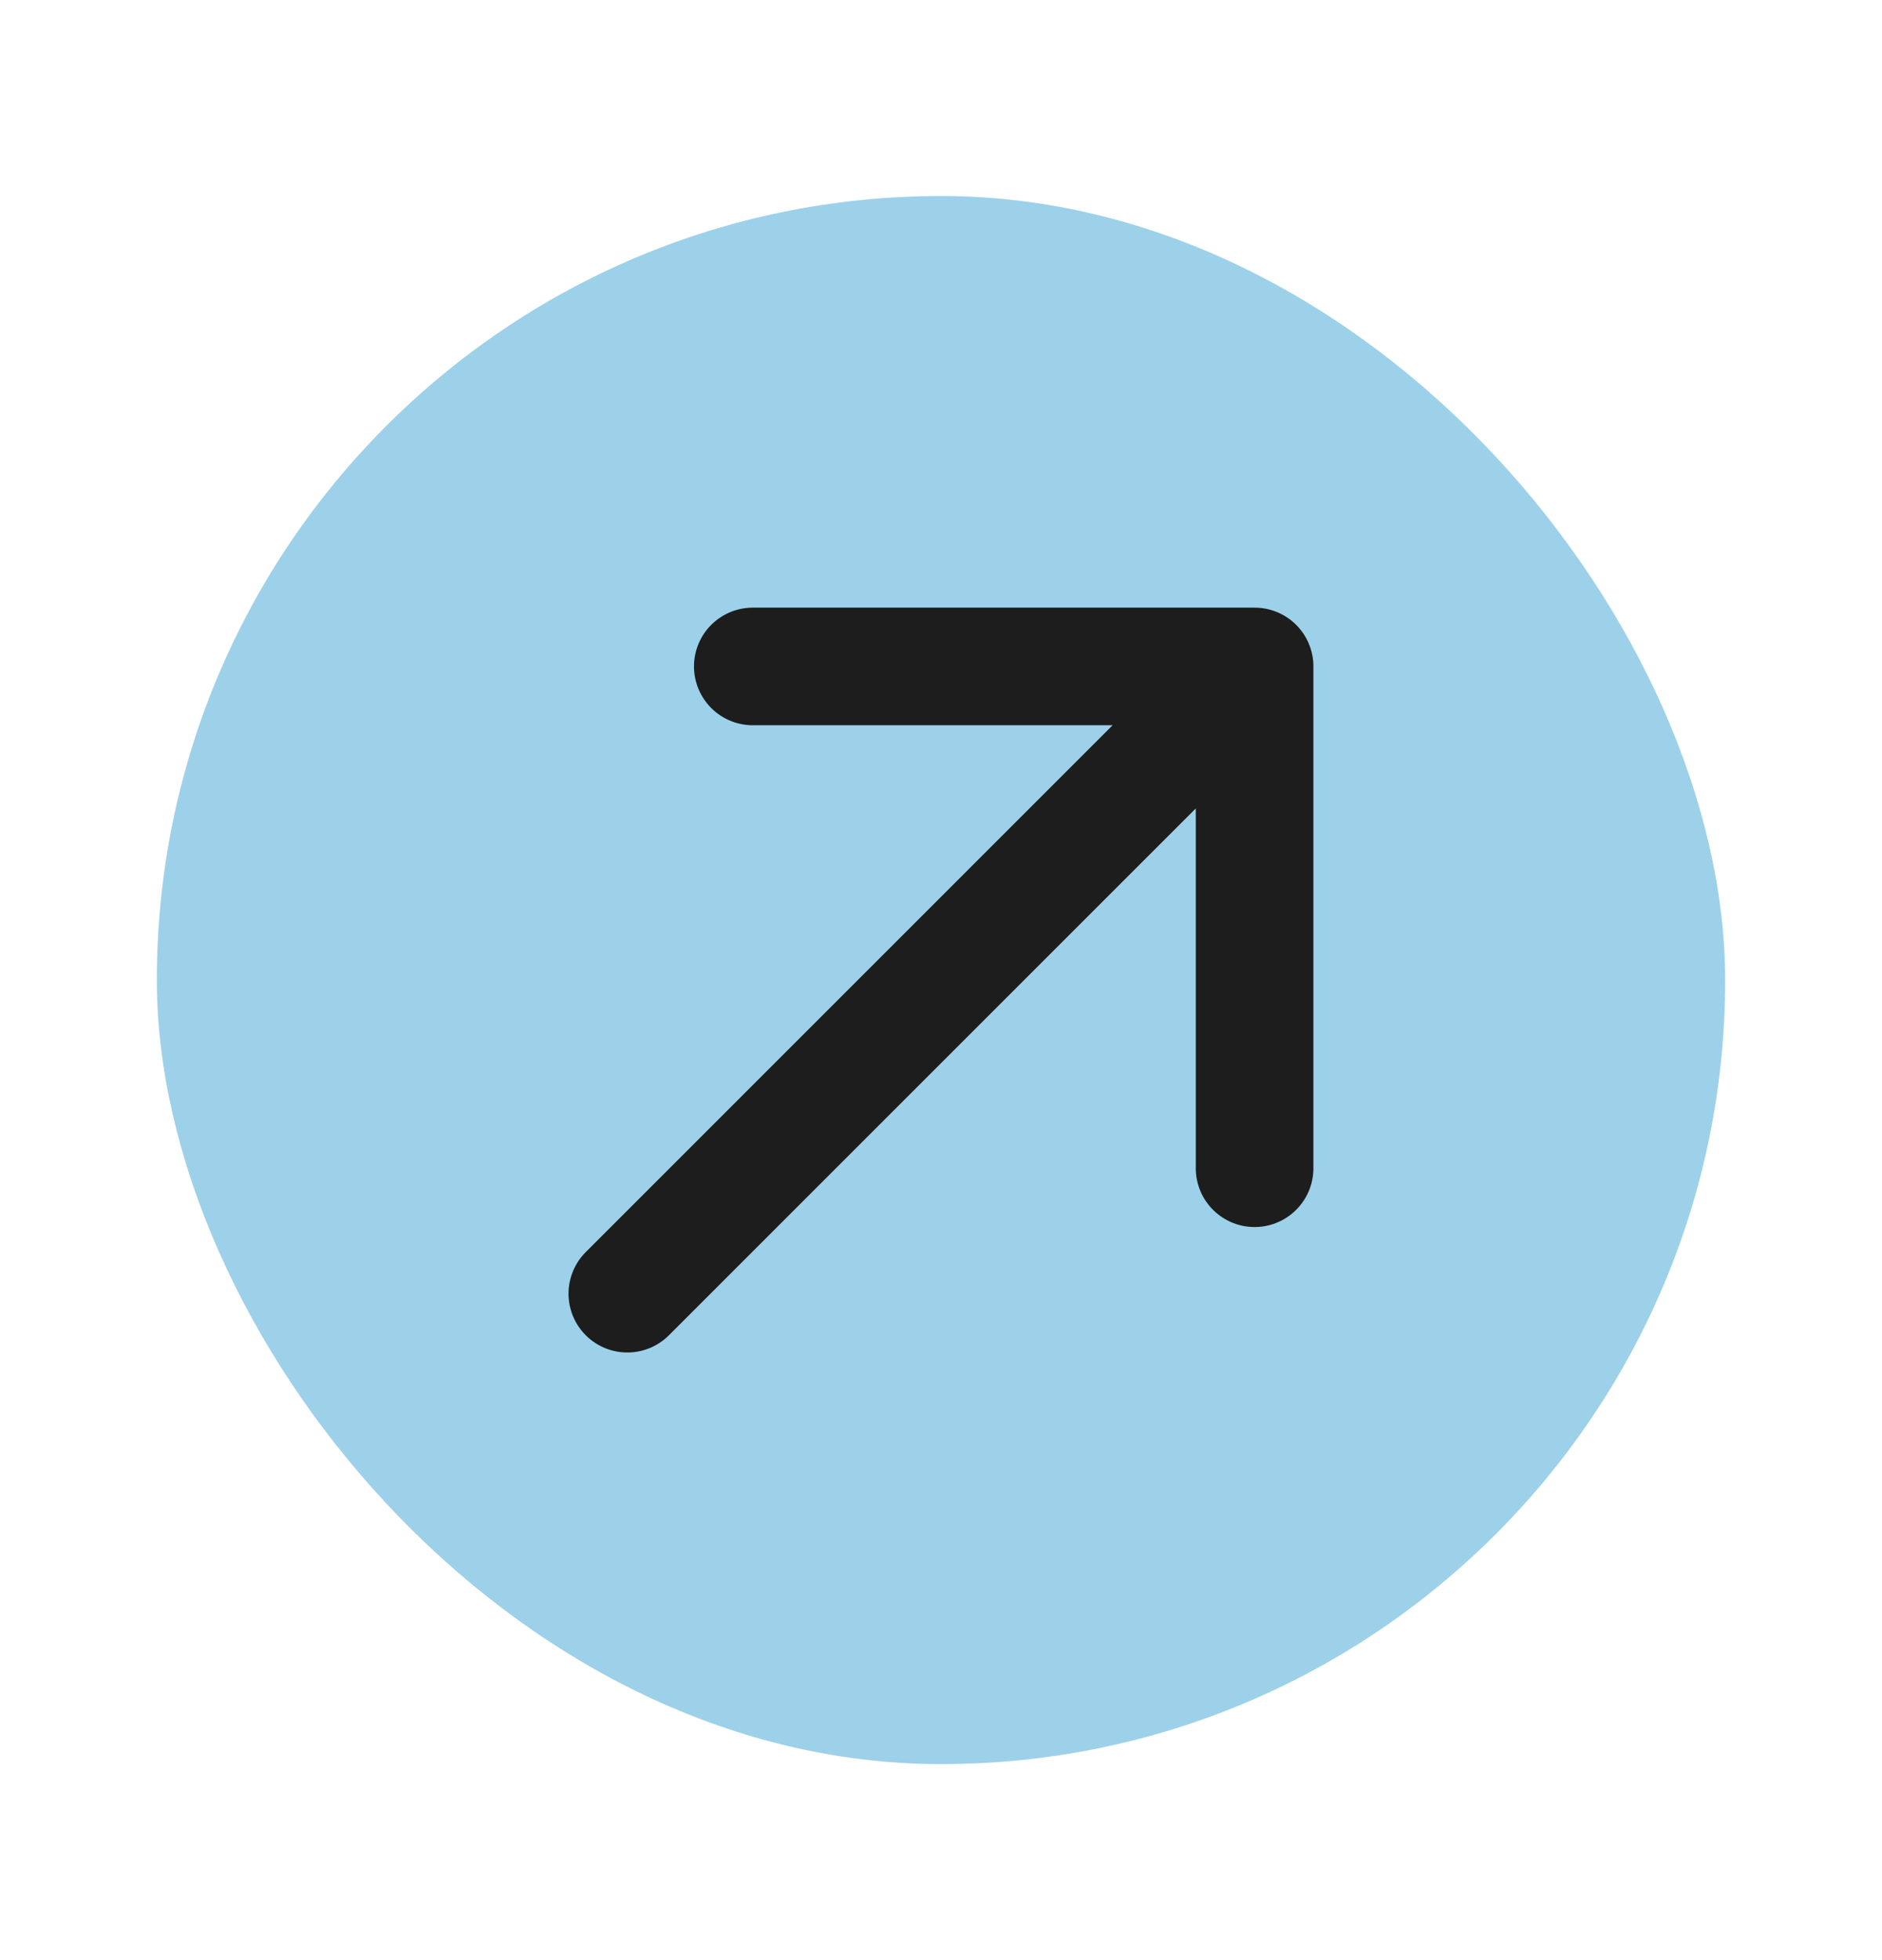
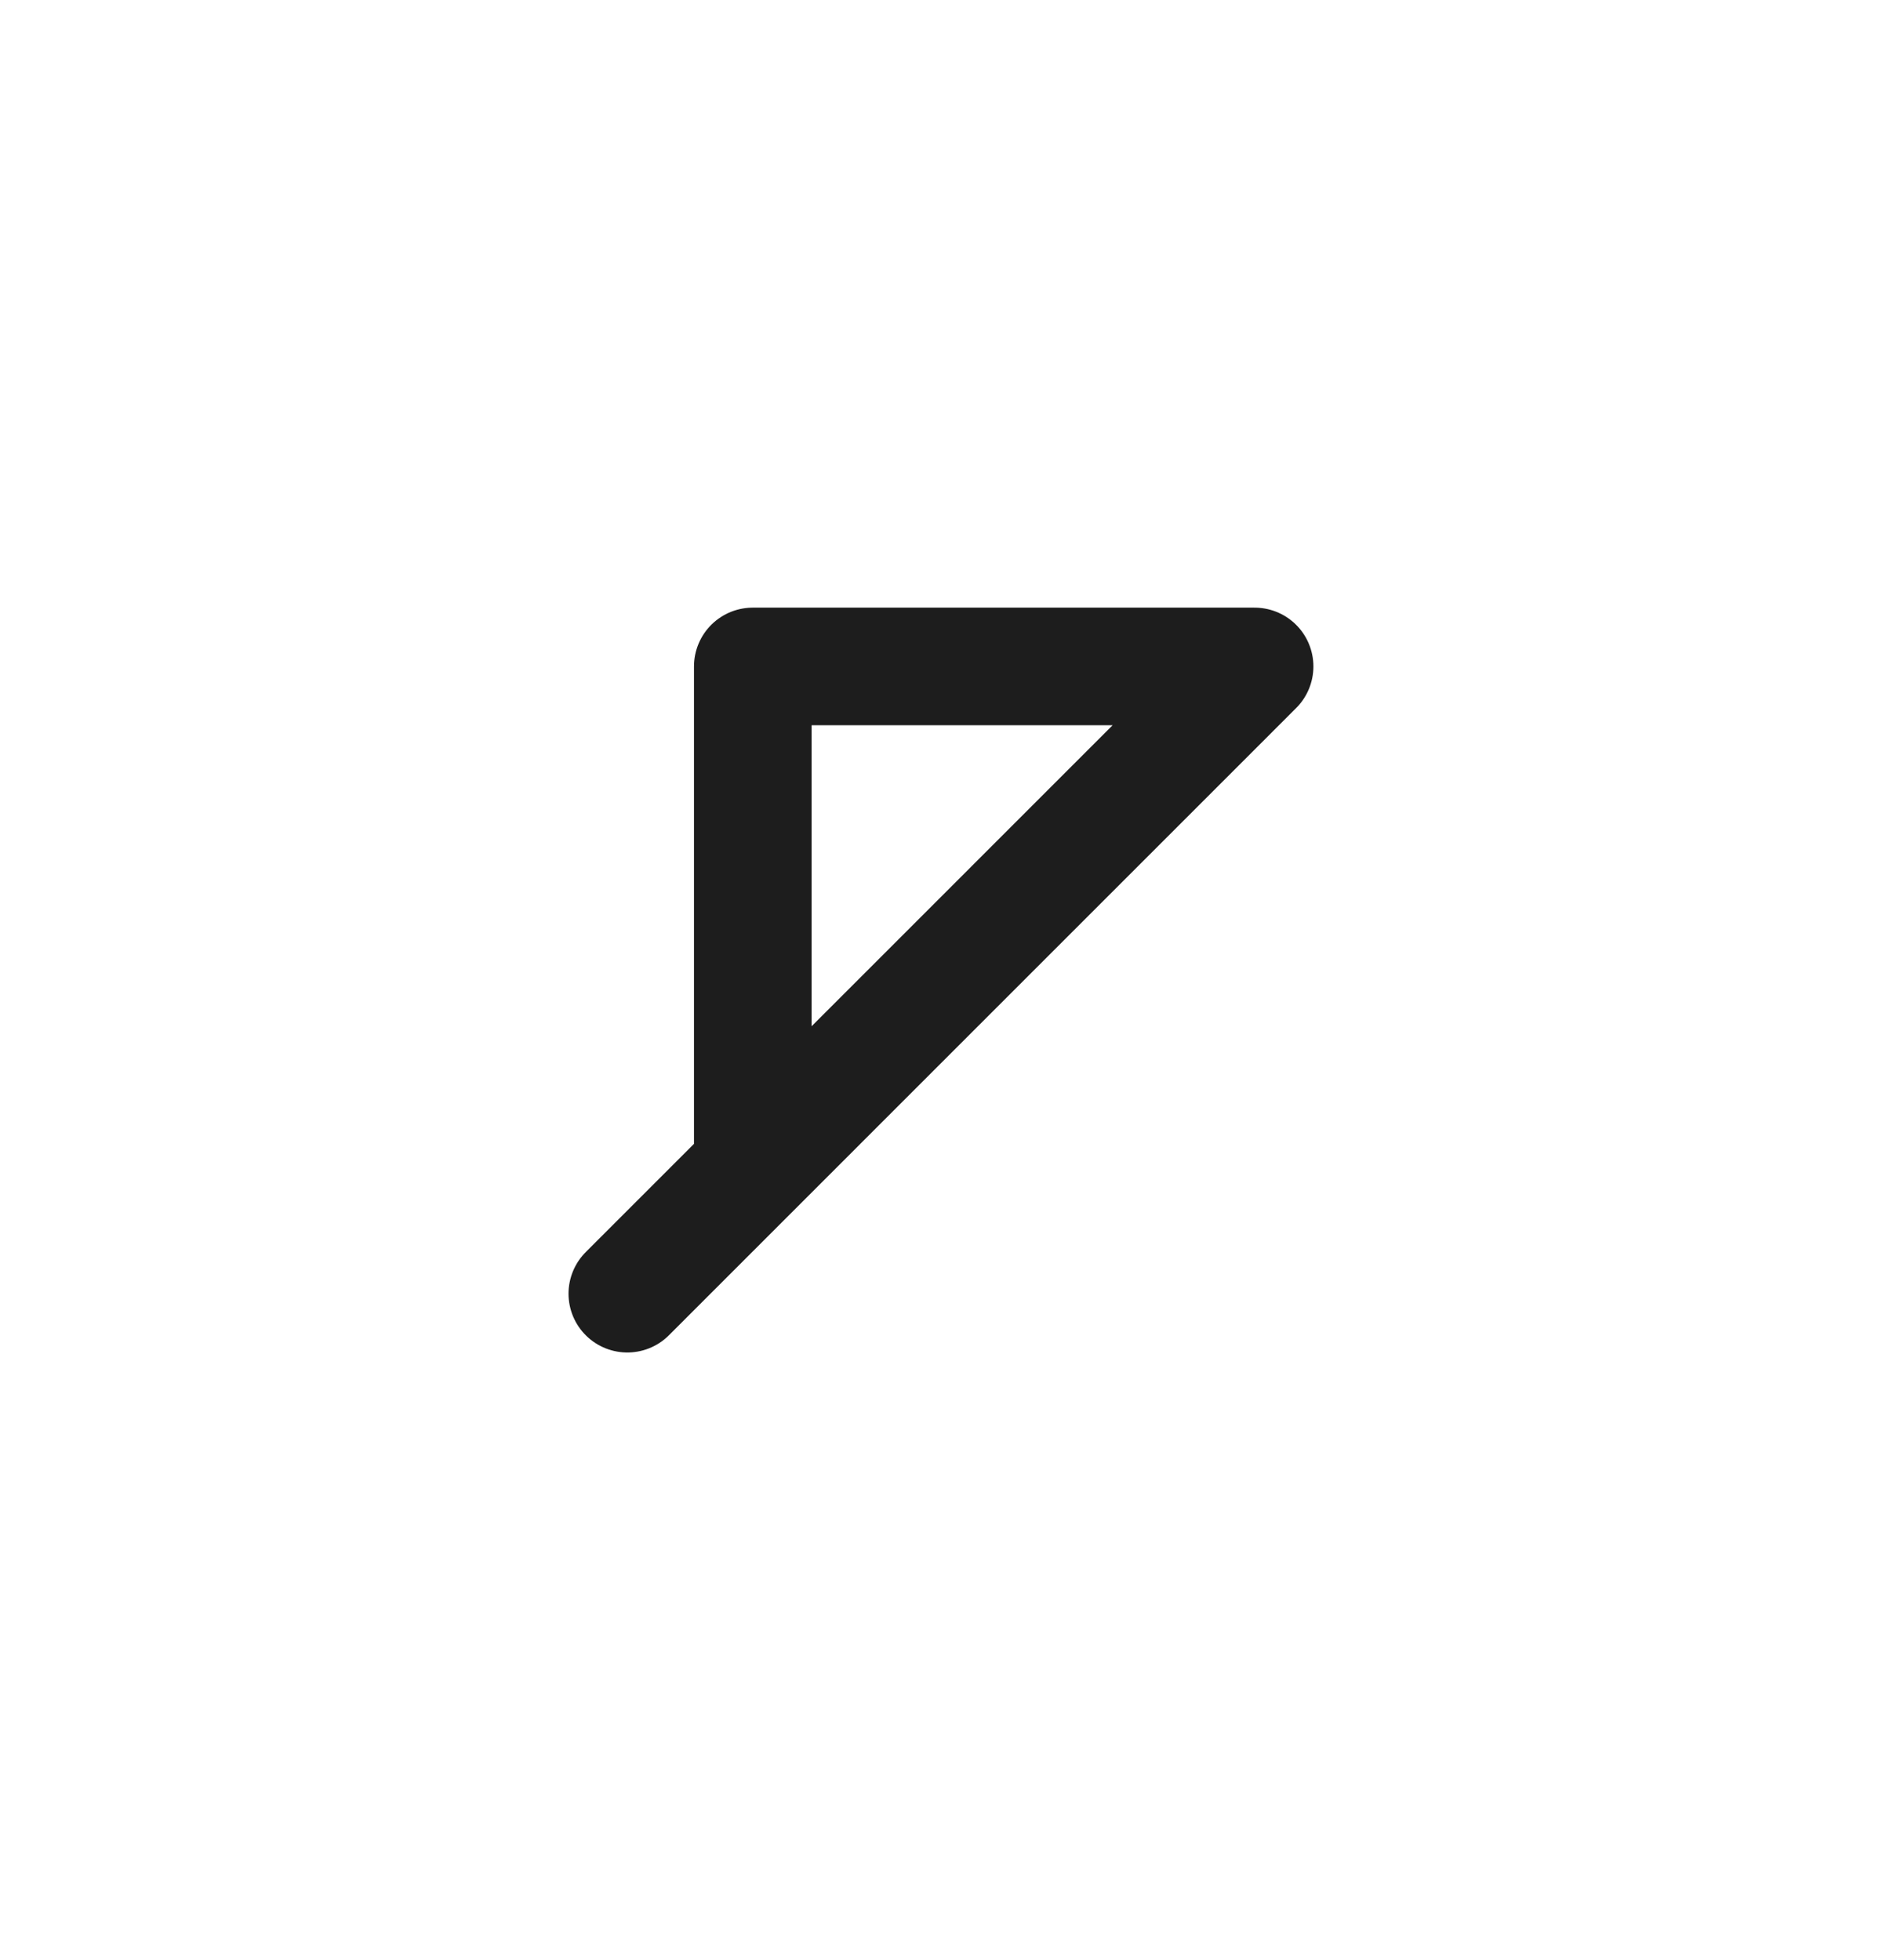
<svg xmlns="http://www.w3.org/2000/svg" width="24" height="25" viewBox="0 0 24 25" fill="none">
-   <rect x="2" y="2.5" width="20" height="20" rx="10" fill="#9DD1E9" />
-   <path d="M8 16.5L15.999 8.5M15.999 8.5H9.6M15.999 8.5V14.9" stroke="#1D1D1D" stroke-width="1.5" stroke-linecap="round" stroke-linejoin="round" />
+   <path d="M8 16.5L15.999 8.5M15.999 8.5H9.6V14.9" stroke="#1D1D1D" stroke-width="1.5" stroke-linecap="round" stroke-linejoin="round" />
</svg>